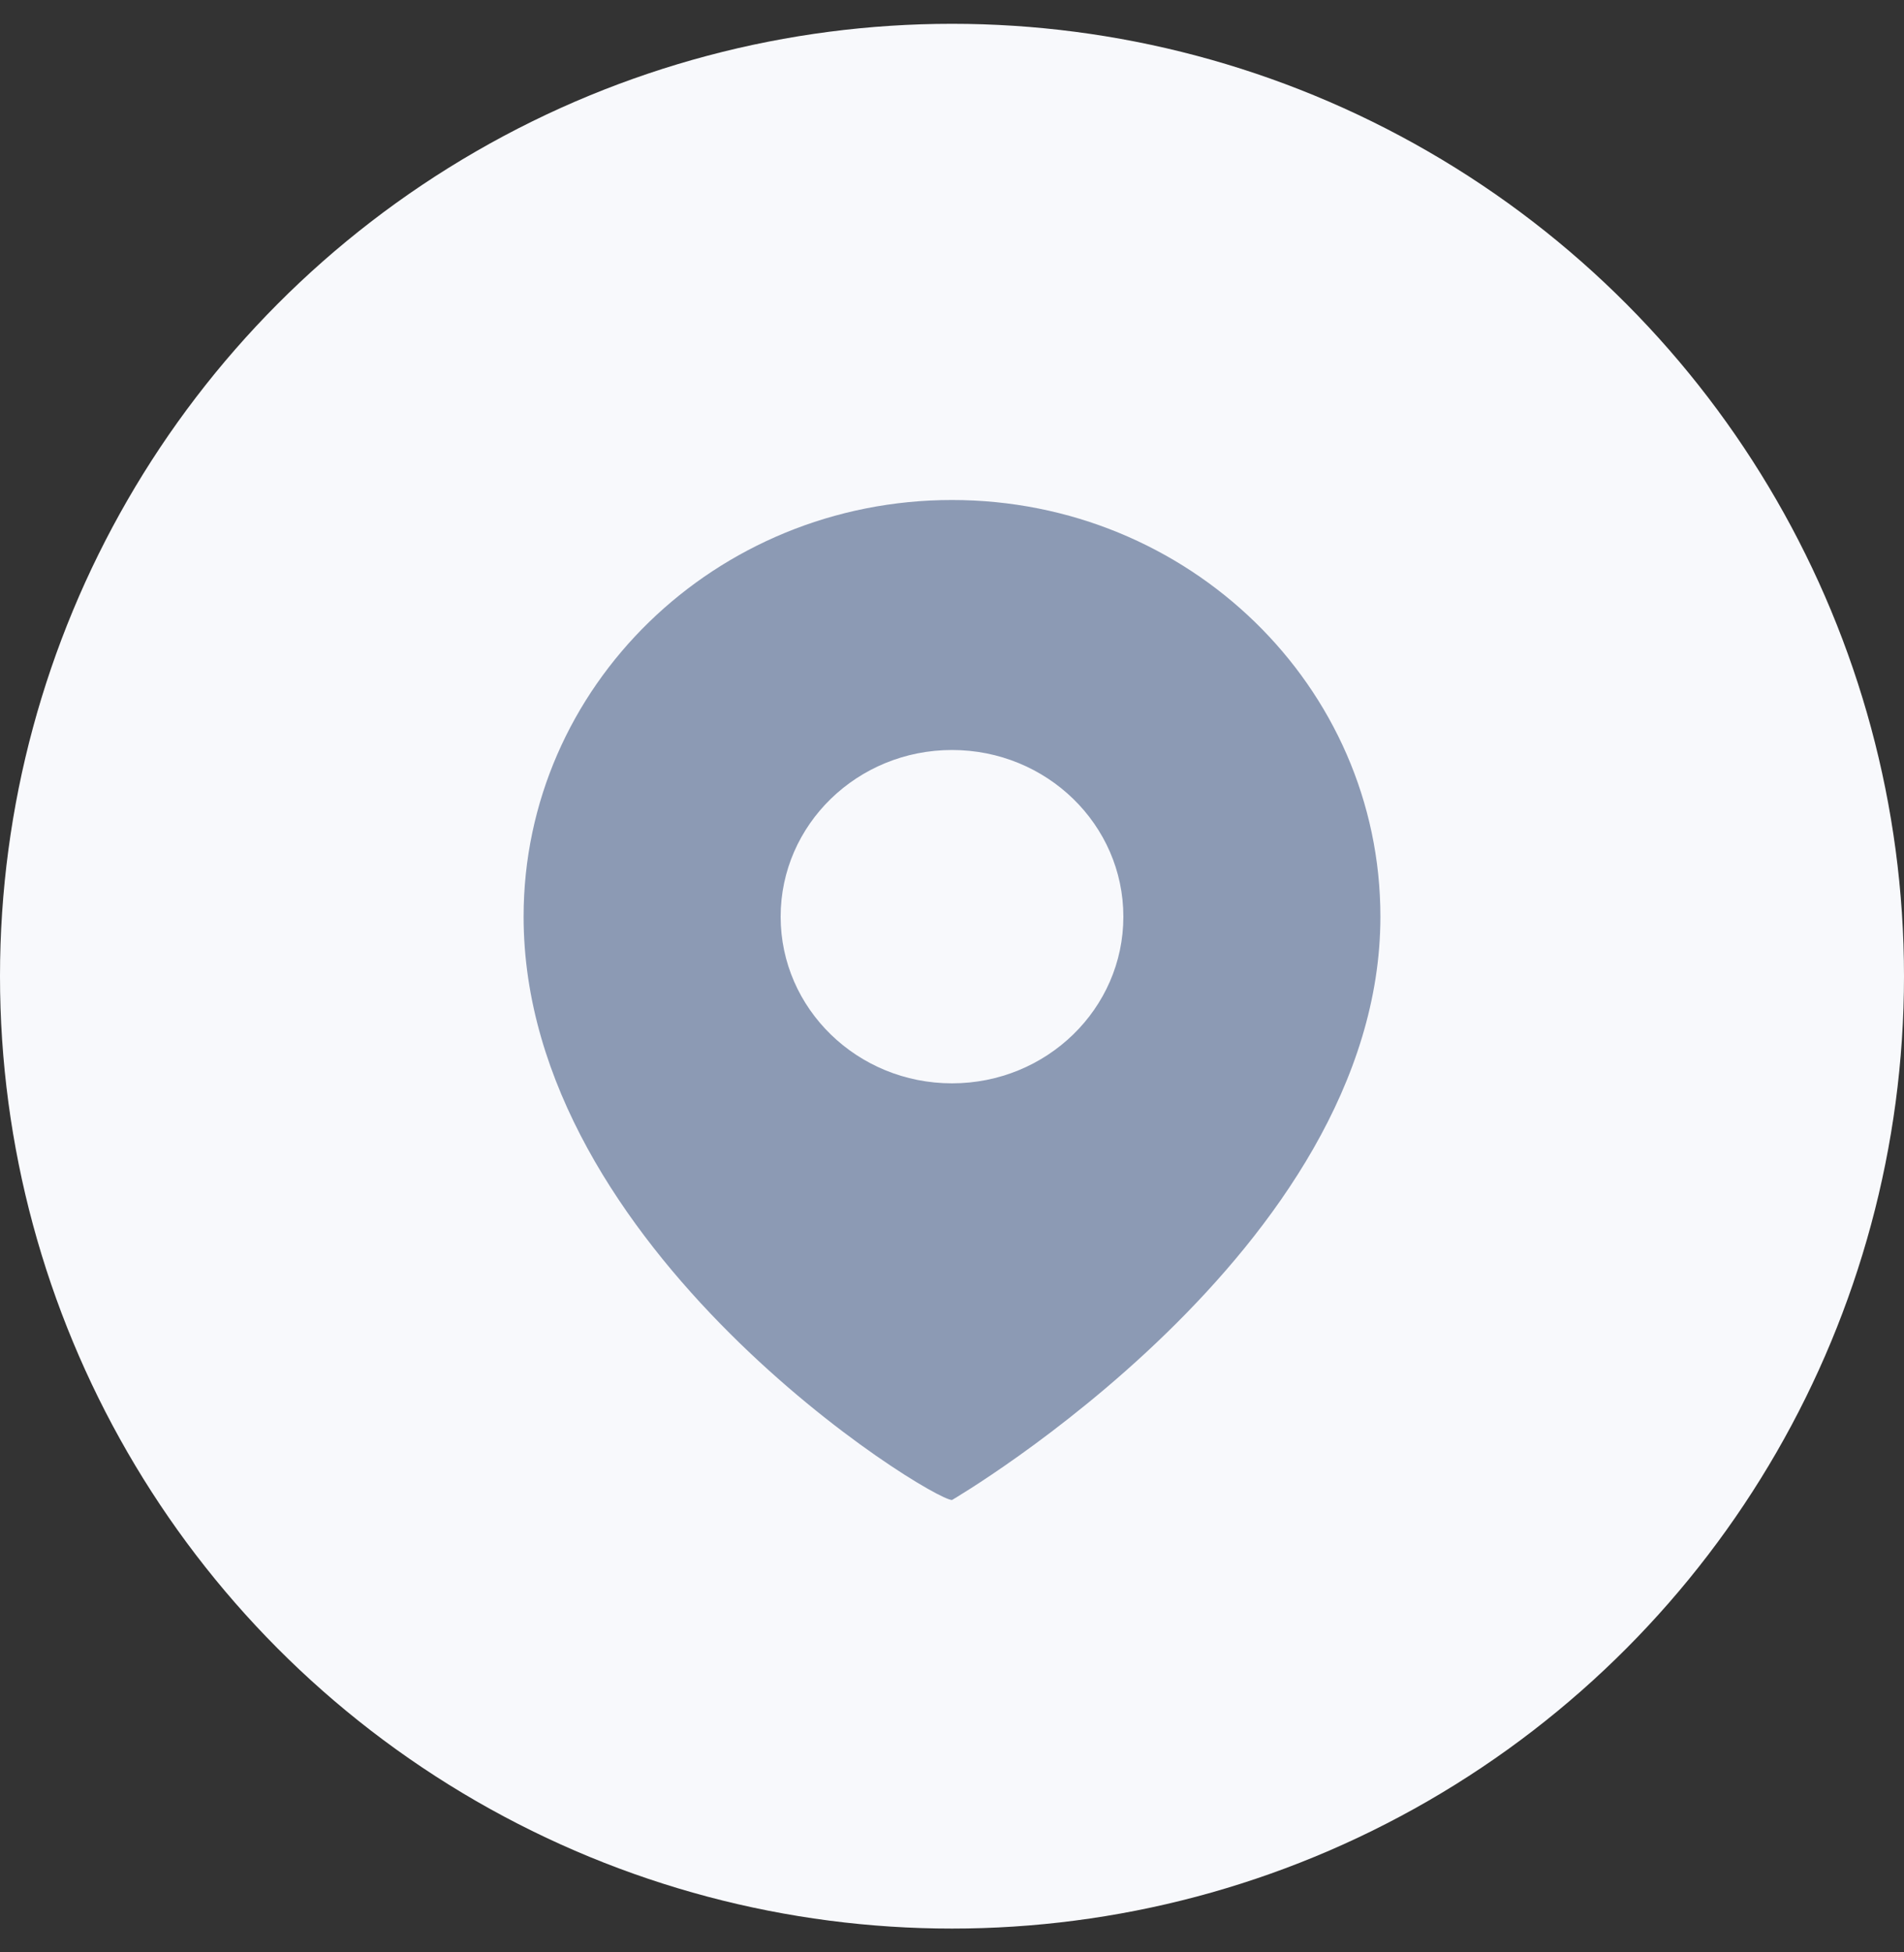
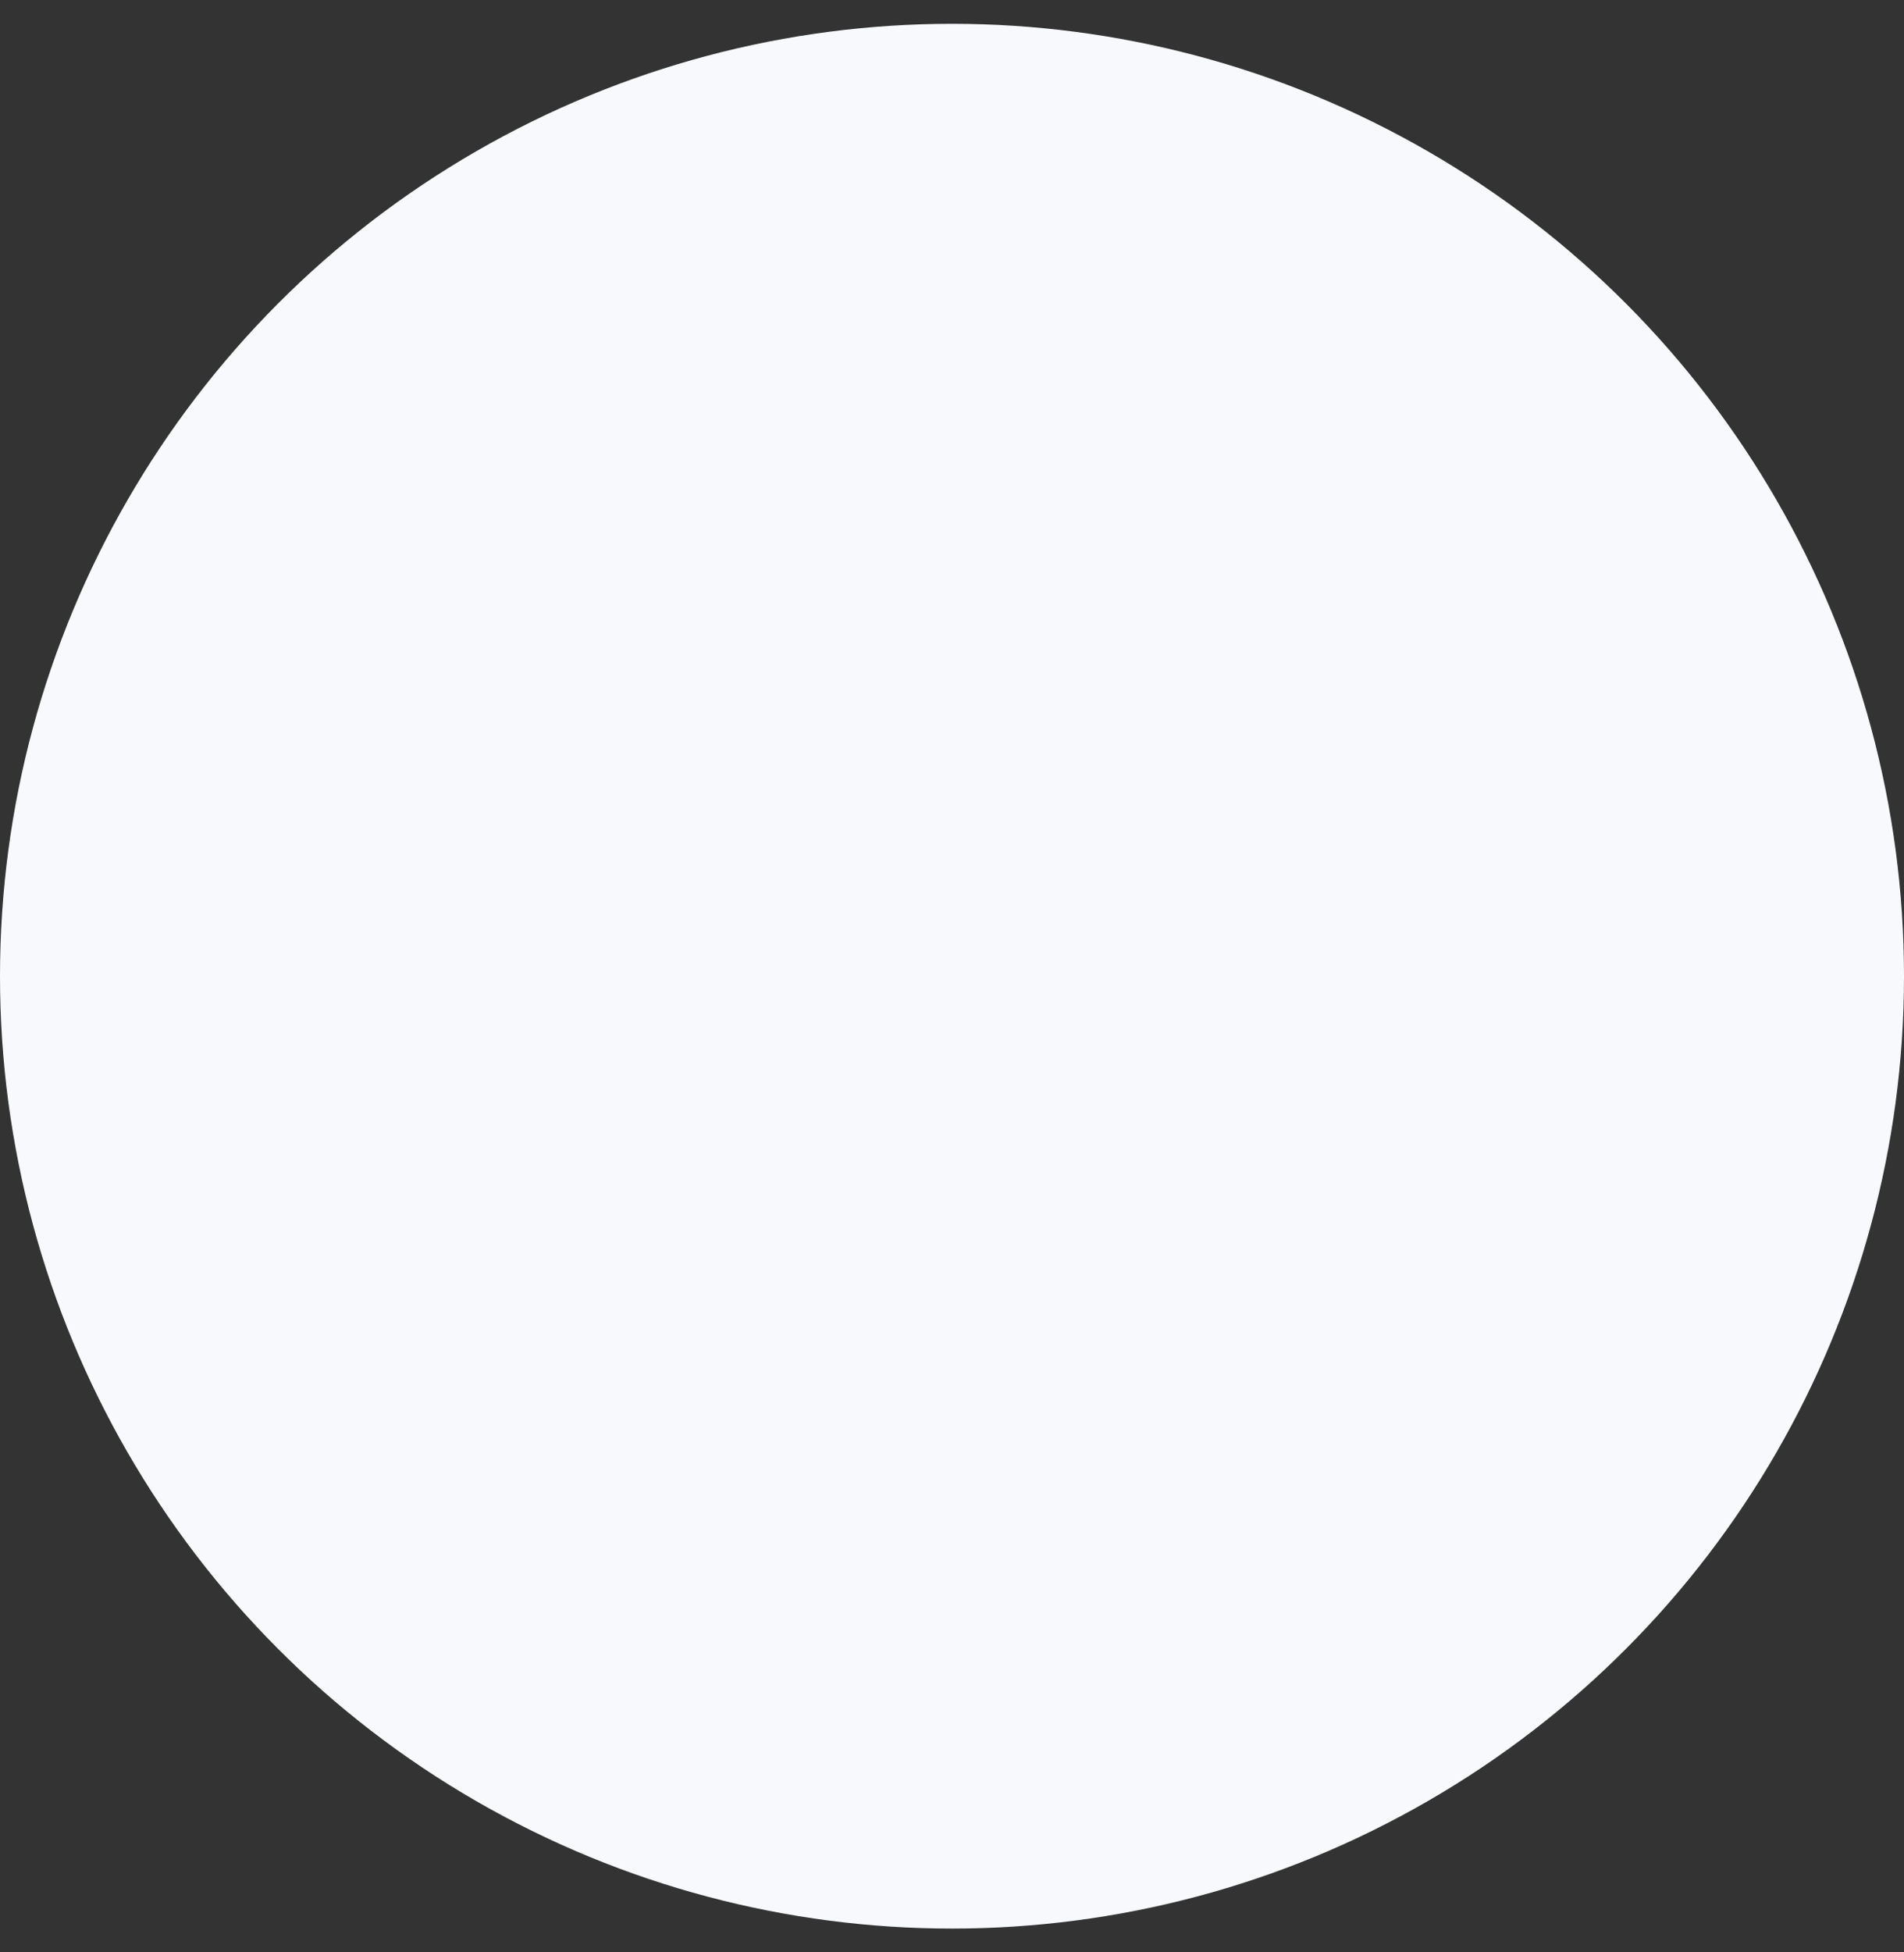
<svg xmlns="http://www.w3.org/2000/svg" width="40" height="41" viewBox="0 0 40 41" fill="none">
  <rect x="0" y="0" width="40" height="41" fill="#333333" stroke="none" />
  <circle cx="20" cy="20.5" r="20" fill="#F8F9FC" />
-   <path fill-rule="evenodd" clip-rule="evenodd" d="M29 19.25C29 26.25 20 31.5 20 31.5C19.55 31.5 11 26.25 11 19.25C11 14.418 15.029 10.5 20 10.5C24.971 10.5 29 14.418 29 19.25ZM23.6 19.25C23.6 21.183 21.988 22.75 20 22.75C18.012 22.75 16.4 21.183 16.4 19.25C16.4 17.317 18.012 15.75 20 15.75C21.988 15.75 23.6 17.317 23.6 19.25Z" fill="#8C9AB4" />
</svg>